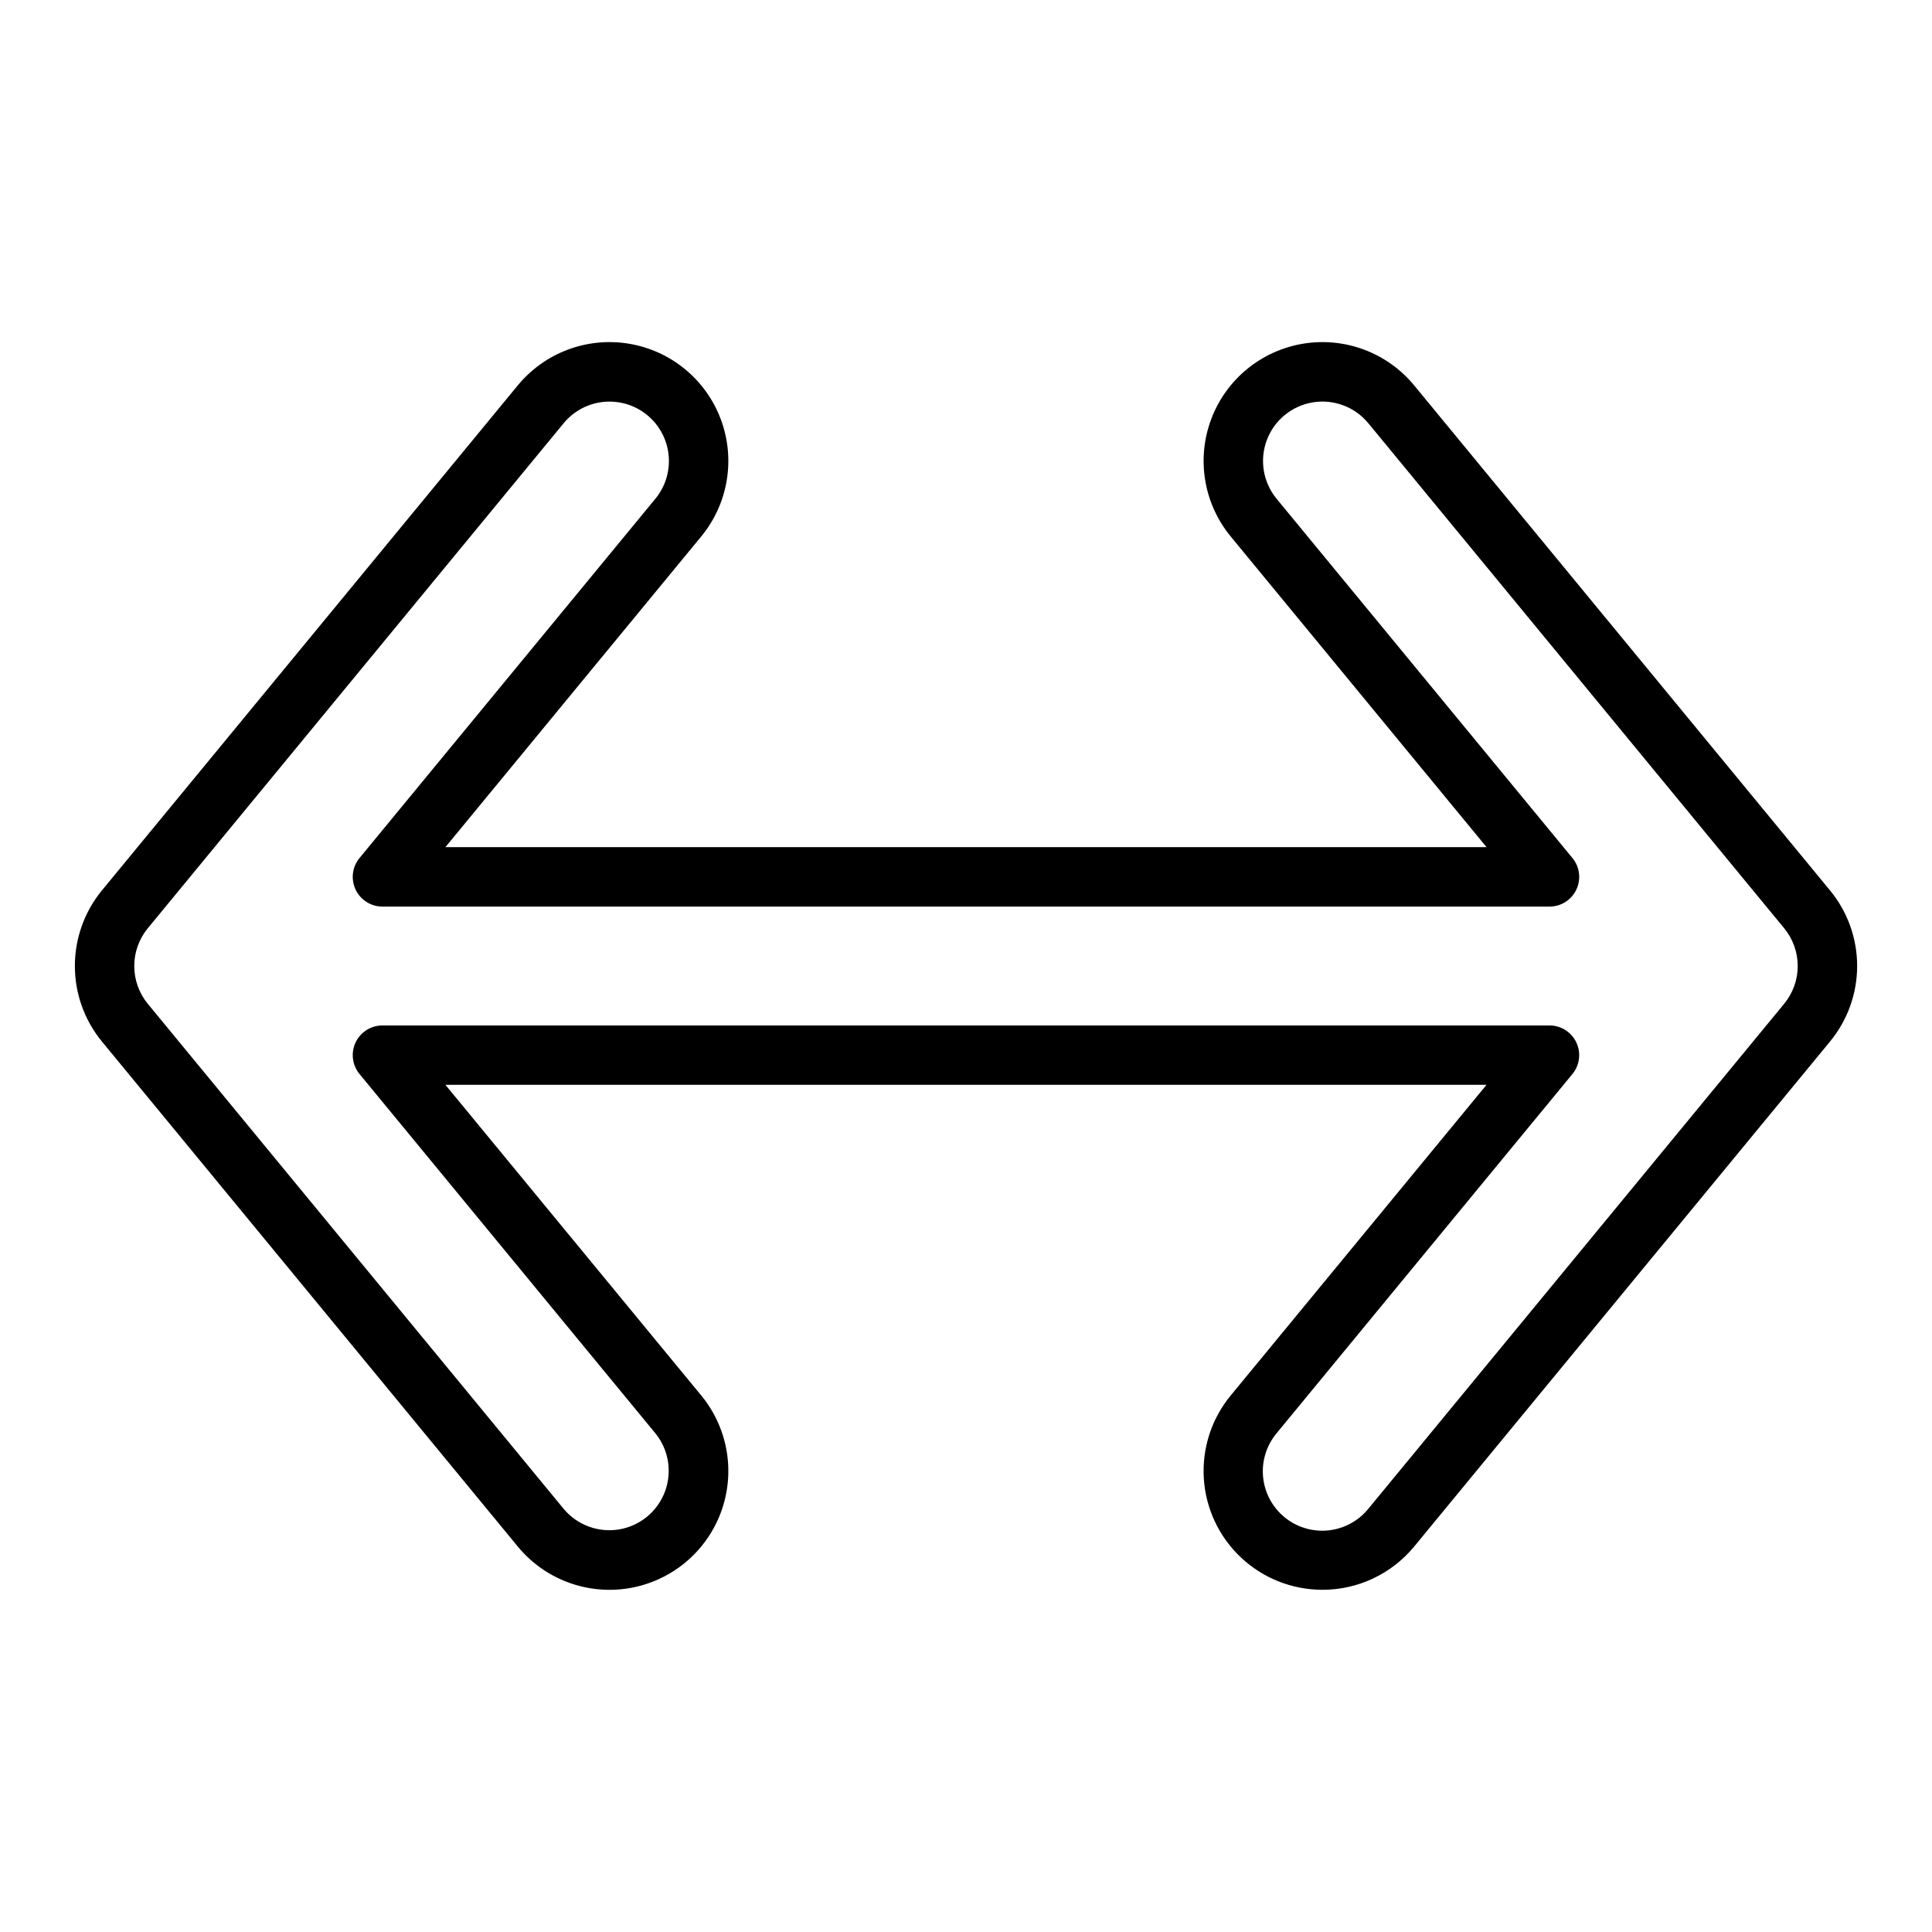
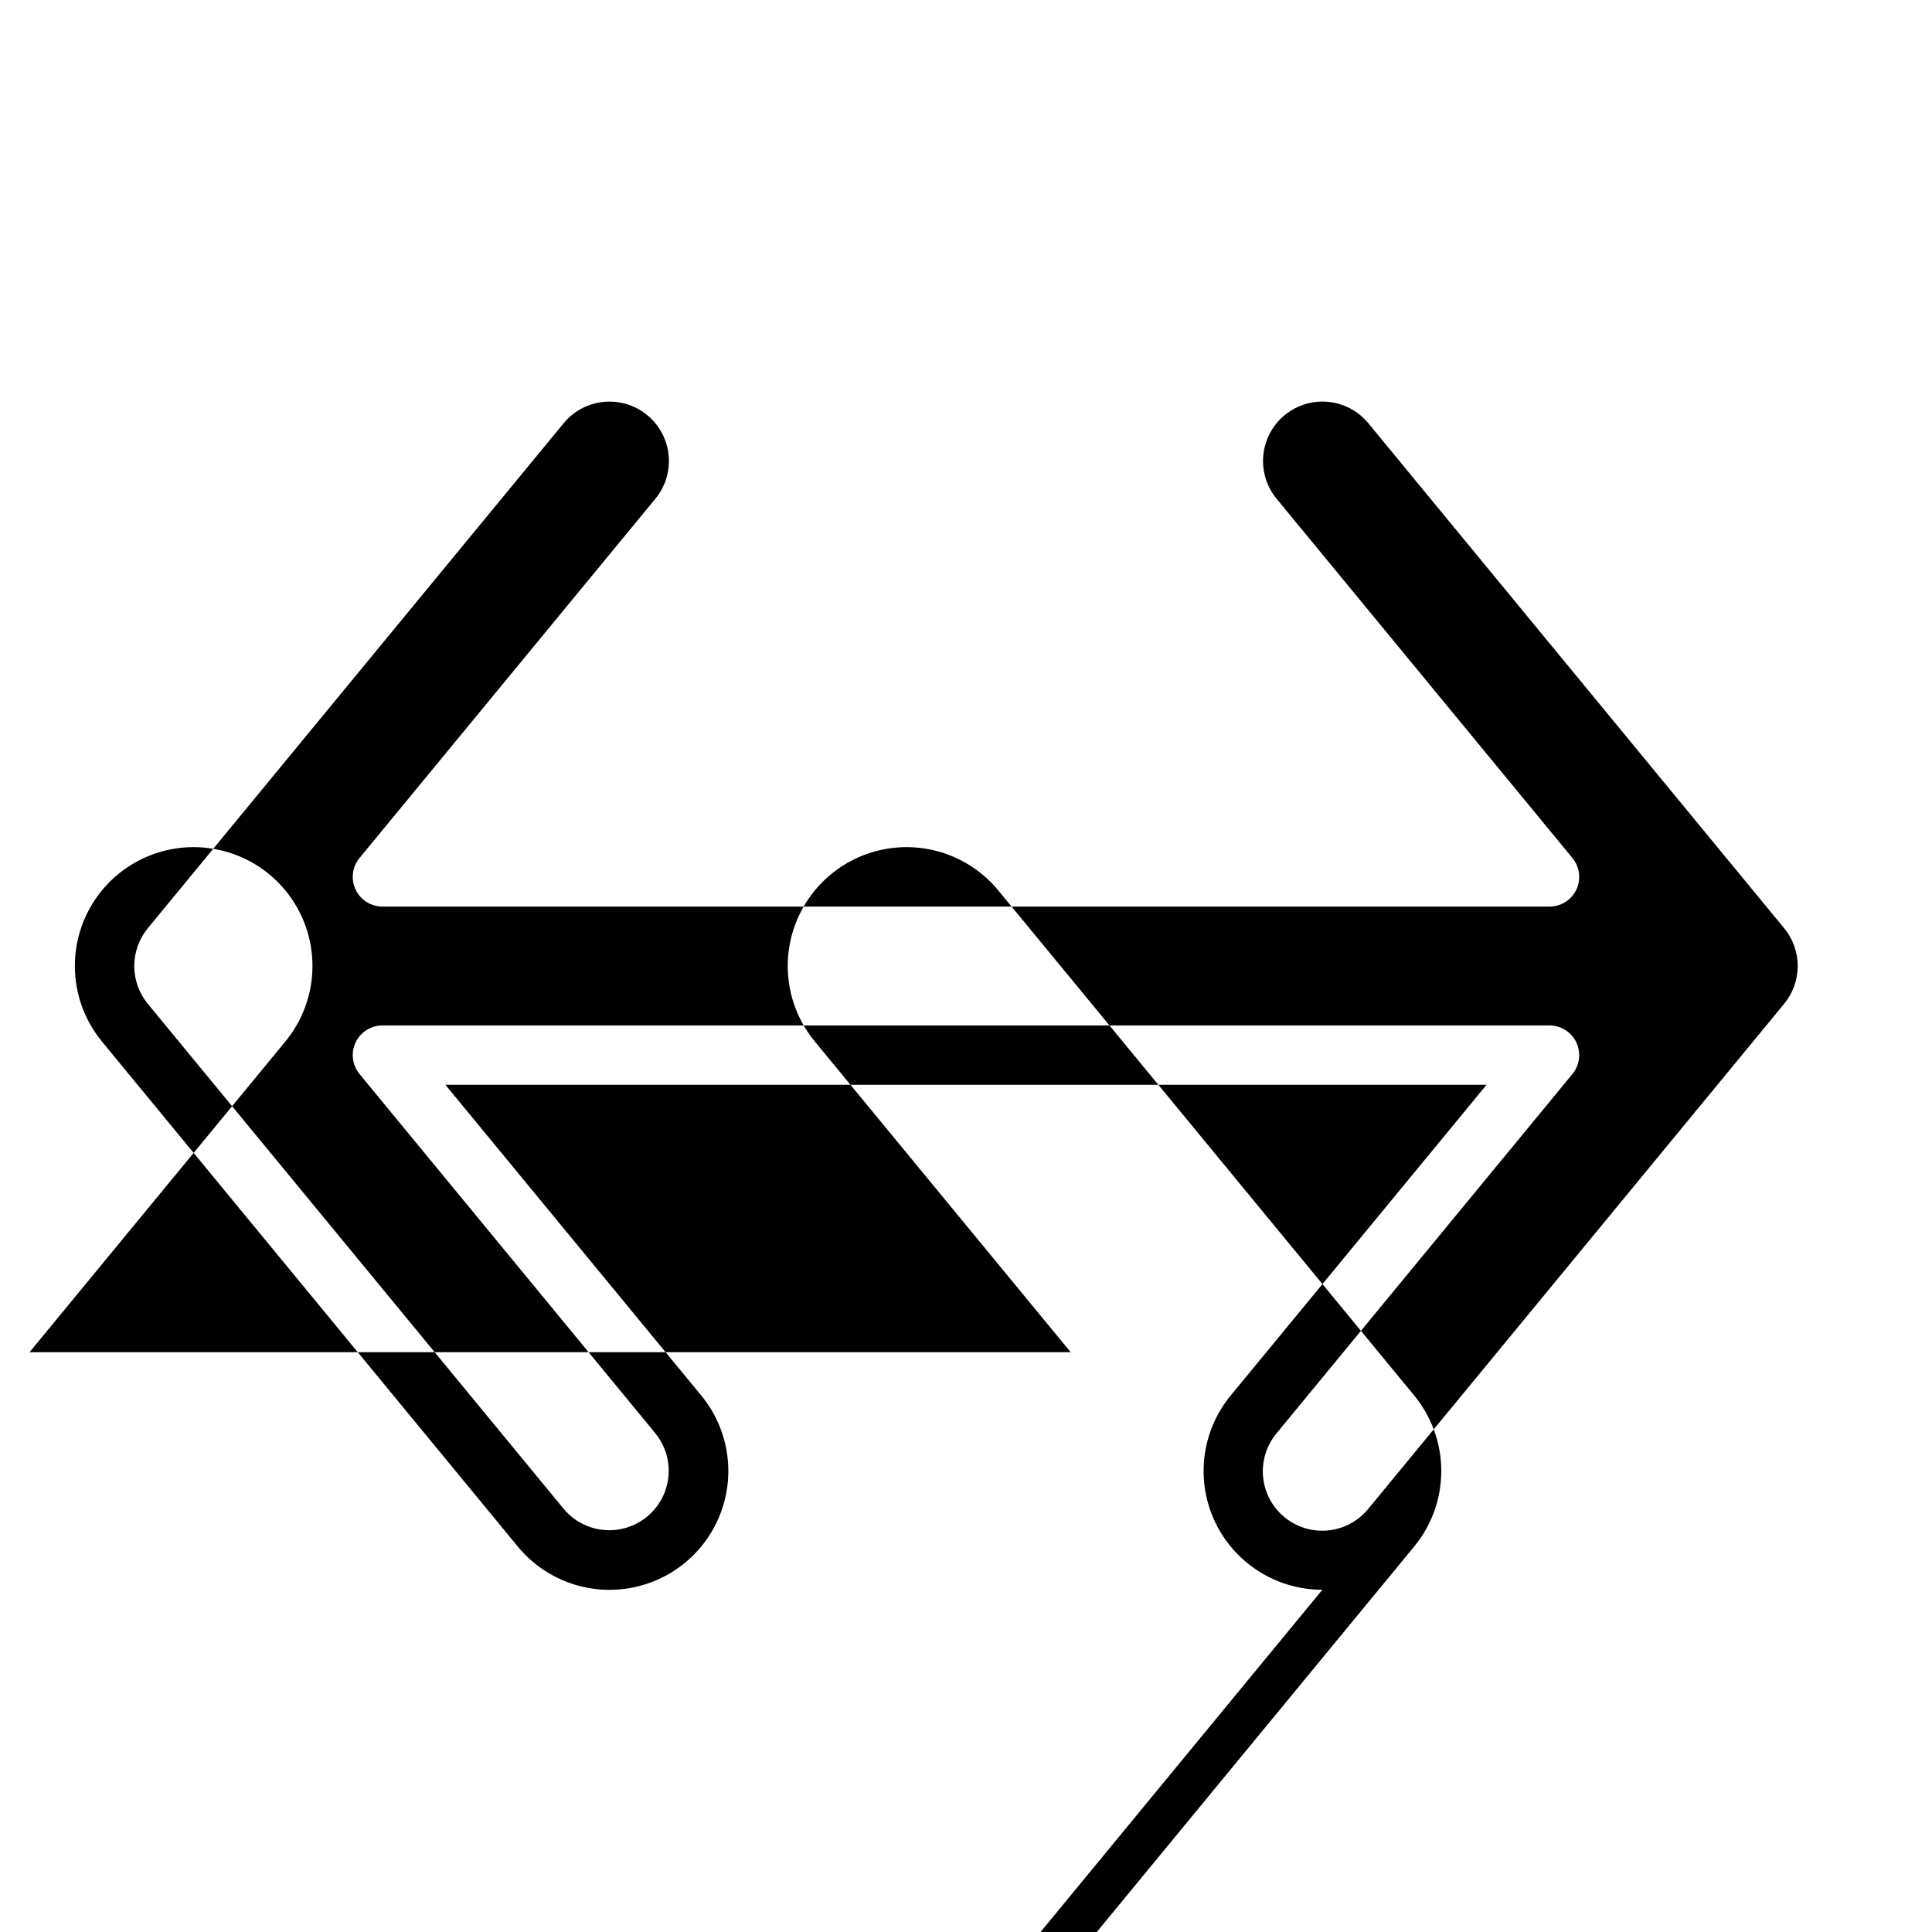
<svg xmlns="http://www.w3.org/2000/svg" fill="#000000" width="800px" height="800px" version="1.1" viewBox="144 144 512 512">
-   <path d="m494.43 565.31c-7.996-0.004-15.695-3.051-21.527-8.523-5.836-5.473-9.367-12.961-9.875-20.941-0.512-7.984 2.035-15.859 7.125-22.031l67.793-82.328h-275.91l67.797 82.324c7.152 8.684 9.129 20.523 5.184 31.059-3.945 10.539-13.211 18.168-24.309 20.02s-22.34-2.356-29.492-11.043l-110.21-133.84v0.004c-4.633-5.644-7.164-12.719-7.164-20.02 0-7.301 2.531-14.379 7.164-20.02l110.21-133.84c7.152-8.684 18.395-12.891 29.492-11.039 11.098 1.852 20.363 9.48 24.309 20.016 3.945 10.539 1.969 22.379-5.184 31.062l-67.793 82.332h275.91l-67.797-82.324v-0.004c-7.152-8.684-9.129-20.523-5.184-31.059 3.945-10.539 13.211-18.172 24.309-20.023 11.094-1.852 22.336 2.359 29.492 11.043l110.21 133.84c4.644 5.637 7.184 12.715 7.184 20.016 0 7.305-2.539 14.383-7.184 20.02l-110.21 133.84c-5.988 7.273-14.918 11.477-24.34 11.461zm-188.89-314.88c-4.711-0.008-9.176 2.094-12.168 5.731l-110.21 133.84c-2.316 2.82-3.582 6.356-3.582 10.008 0 3.648 1.266 7.188 3.582 10.008l110.21 133.84c3.586 4.305 9.191 6.379 14.719 5.449 5.527-0.934 10.141-4.734 12.113-9.98 1.973-5.242 1.012-11.141-2.527-15.488l-78.395-95.207c-1.938-2.352-2.348-5.609-1.047-8.367 1.301-2.754 4.074-4.512 7.125-4.512h309.27-0.004c3.047 0 5.82 1.758 7.121 4.512 1.301 2.758 0.895 6.016-1.043 8.367l-78.398 95.203c-2.68 3.219-3.969 7.375-3.578 11.547 0.391 4.172 2.43 8.016 5.668 10.684 3.234 2.664 7.398 3.926 11.566 3.512 4.172-0.414 8.004-2.477 10.648-5.723l110.21-133.84h0.004c2.32-2.82 3.59-6.359 3.59-10.012 0-3.648-1.27-7.188-3.59-10.008l-110.21-133.84h-0.004c-3.574-4.344-9.195-6.445-14.742-5.519-5.551 0.926-10.184 4.742-12.152 10.008-1.973 5.269-0.984 11.188 2.59 15.531l78.398 95.203c1.941 2.352 2.348 5.609 1.047 8.367-1.301 2.758-4.078 4.516-7.125 4.512h-309.27c-3.047 0-5.82-1.758-7.121-4.512-1.301-2.754-0.895-6.012 1.043-8.363l78.398-95.203c2.543-3.086 3.812-7.023 3.559-11.016-0.258-3.992-2.019-7.734-4.938-10.469-2.914-2.738-6.766-4.262-10.762-4.262z" />
+   <path d="m494.43 565.31c-7.996-0.004-15.695-3.051-21.527-8.523-5.836-5.473-9.367-12.961-9.875-20.941-0.512-7.984 2.035-15.859 7.125-22.031l67.793-82.328h-275.91l67.797 82.324c7.152 8.684 9.129 20.523 5.184 31.059-3.945 10.539-13.211 18.168-24.309 20.02s-22.34-2.356-29.492-11.043l-110.21-133.84v0.004c-4.633-5.644-7.164-12.719-7.164-20.02 0-7.301 2.531-14.379 7.164-20.02c7.152-8.684 18.395-12.891 29.492-11.039 11.098 1.852 20.363 9.48 24.309 20.016 3.945 10.539 1.969 22.379-5.184 31.062l-67.793 82.332h275.91l-67.797-82.324v-0.004c-7.152-8.684-9.129-20.523-5.184-31.059 3.945-10.539 13.211-18.172 24.309-20.023 11.094-1.852 22.336 2.359 29.492 11.043l110.21 133.84c4.644 5.637 7.184 12.715 7.184 20.016 0 7.305-2.539 14.383-7.184 20.02l-110.21 133.84c-5.988 7.273-14.918 11.477-24.34 11.461zm-188.89-314.88c-4.711-0.008-9.176 2.094-12.168 5.731l-110.21 133.84c-2.316 2.82-3.582 6.356-3.582 10.008 0 3.648 1.266 7.188 3.582 10.008l110.21 133.84c3.586 4.305 9.191 6.379 14.719 5.449 5.527-0.934 10.141-4.734 12.113-9.98 1.973-5.242 1.012-11.141-2.527-15.488l-78.395-95.207c-1.938-2.352-2.348-5.609-1.047-8.367 1.301-2.754 4.074-4.512 7.125-4.512h309.27-0.004c3.047 0 5.82 1.758 7.121 4.512 1.301 2.758 0.895 6.016-1.043 8.367l-78.398 95.203c-2.68 3.219-3.969 7.375-3.578 11.547 0.391 4.172 2.43 8.016 5.668 10.684 3.234 2.664 7.398 3.926 11.566 3.512 4.172-0.414 8.004-2.477 10.648-5.723l110.21-133.84h0.004c2.32-2.82 3.59-6.359 3.59-10.012 0-3.648-1.27-7.188-3.59-10.008l-110.21-133.84h-0.004c-3.574-4.344-9.195-6.445-14.742-5.519-5.551 0.926-10.184 4.742-12.152 10.008-1.973 5.269-0.984 11.188 2.59 15.531l78.398 95.203c1.941 2.352 2.348 5.609 1.047 8.367-1.301 2.758-4.078 4.516-7.125 4.512h-309.27c-3.047 0-5.82-1.758-7.121-4.512-1.301-2.754-0.895-6.012 1.043-8.363l78.398-95.203c2.543-3.086 3.812-7.023 3.559-11.016-0.258-3.992-2.019-7.734-4.938-10.469-2.914-2.738-6.766-4.262-10.762-4.262z" />
</svg>